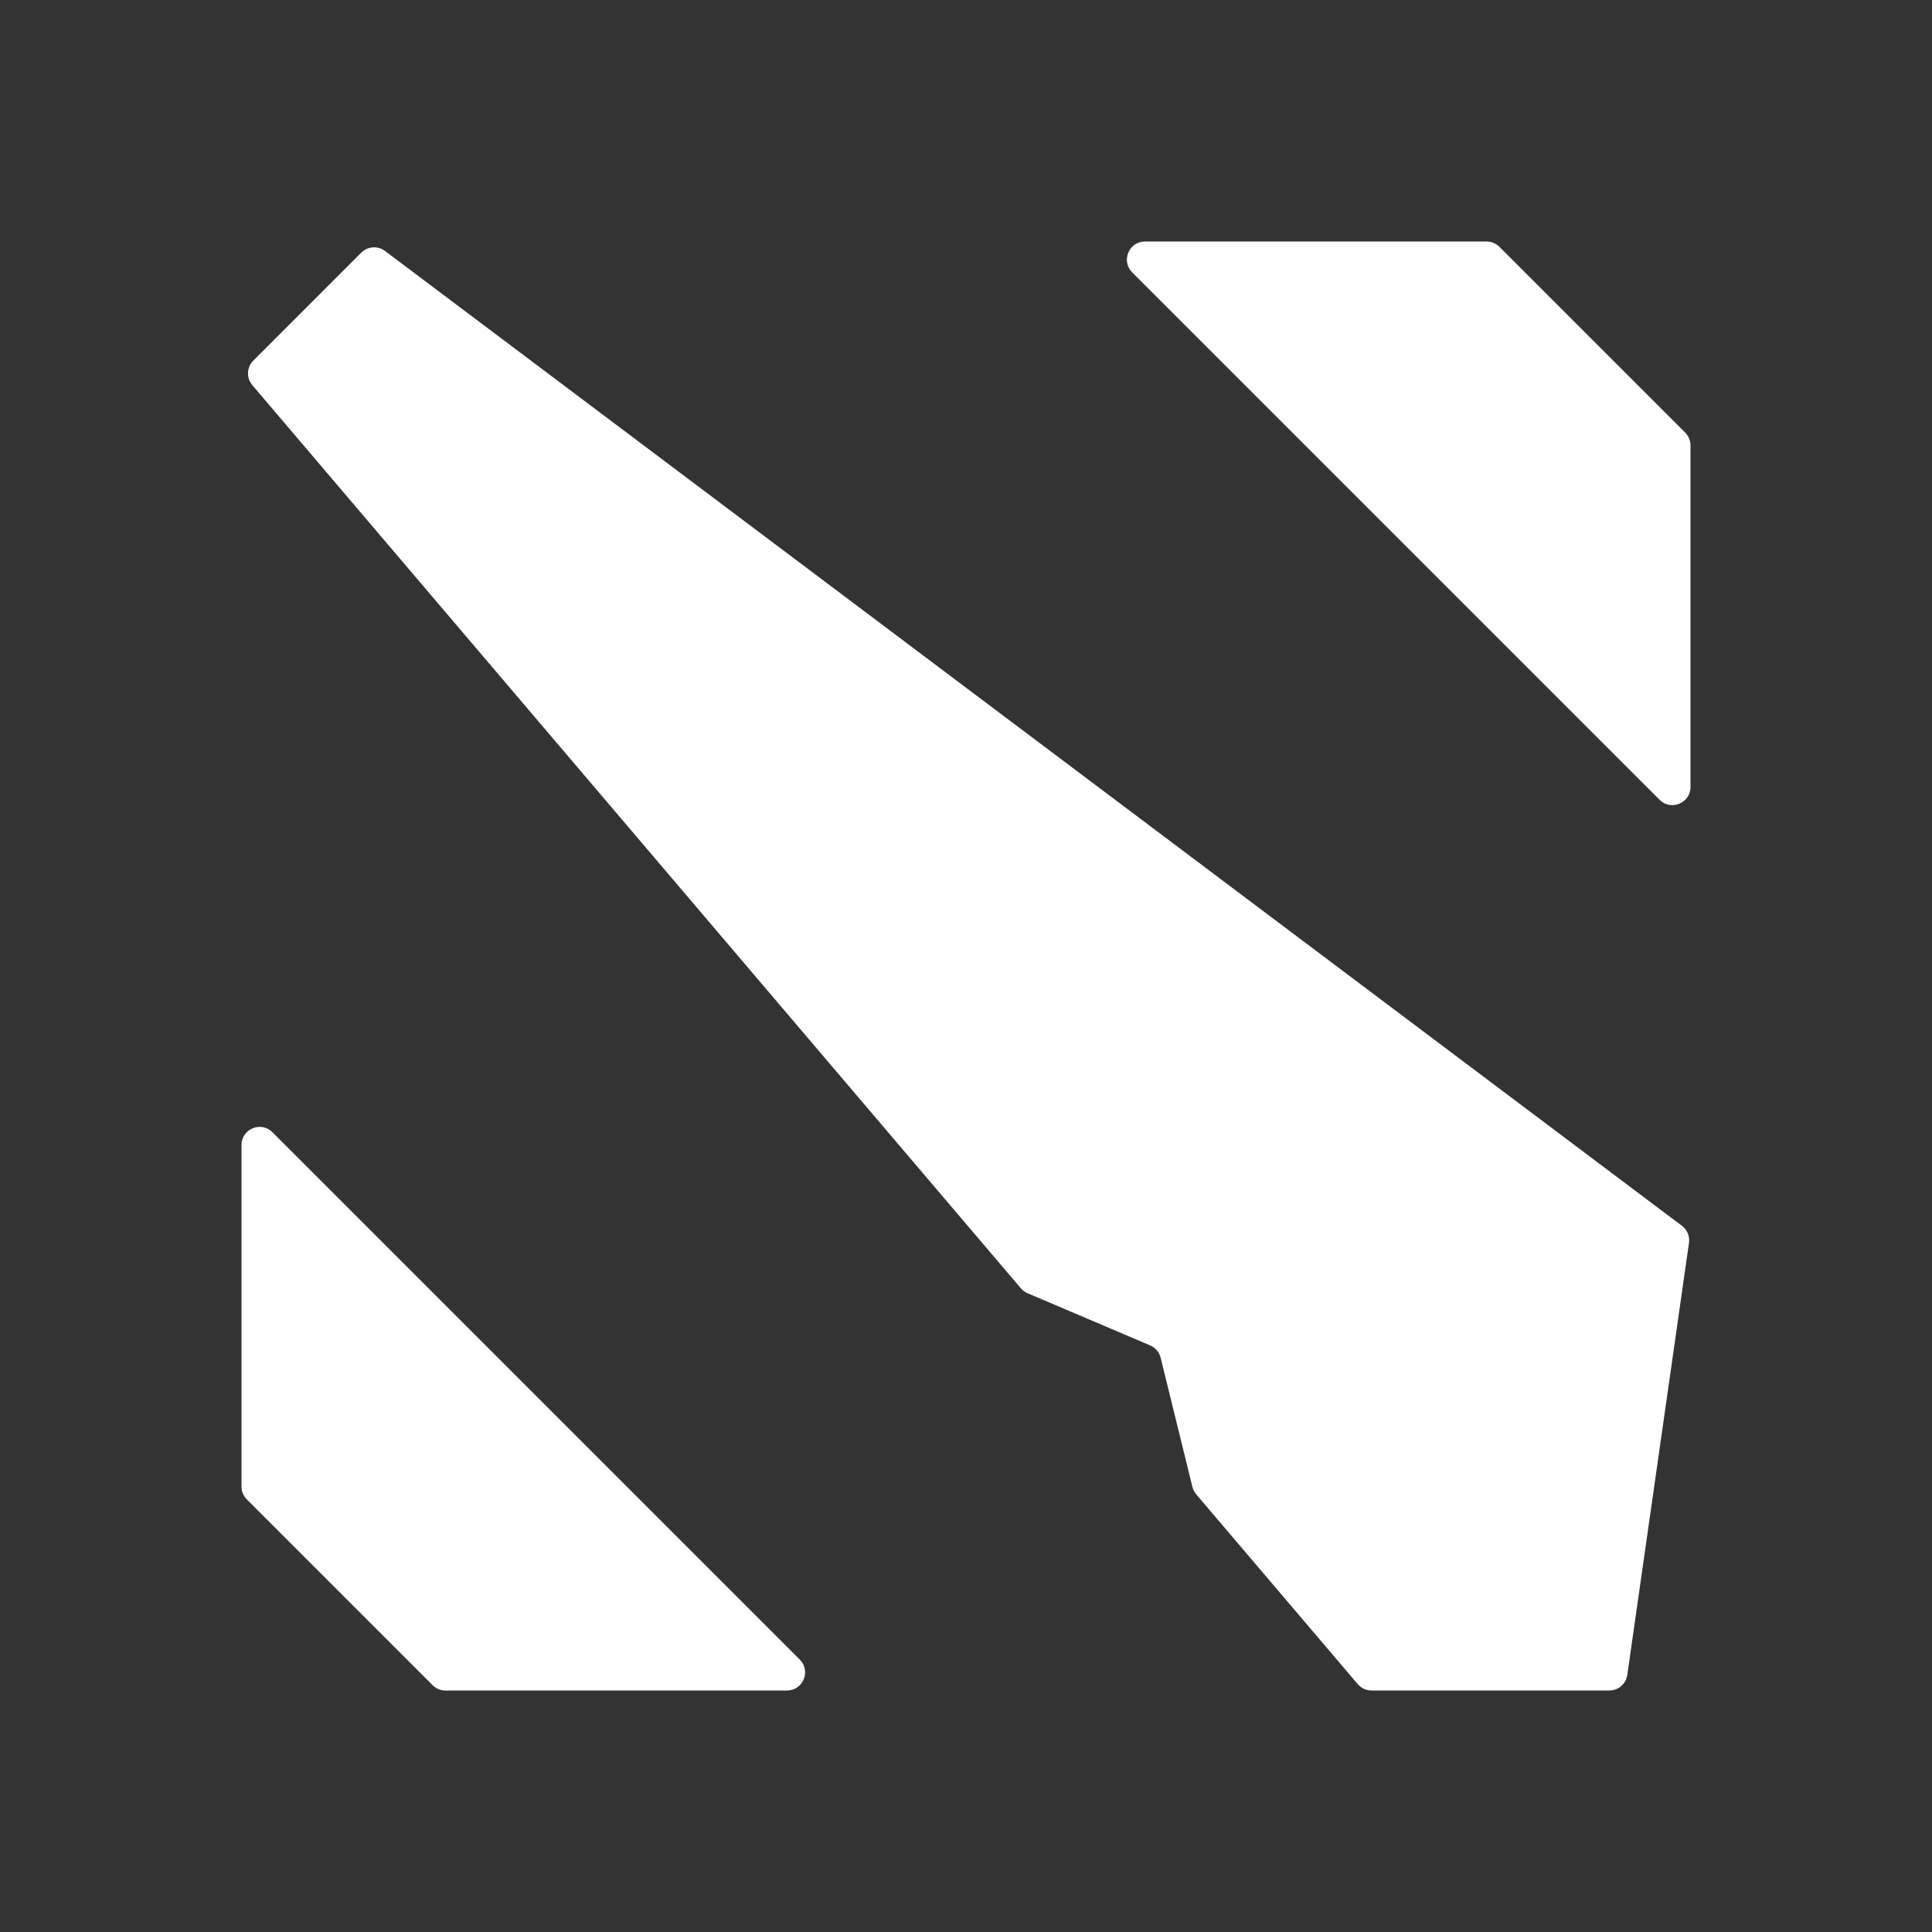
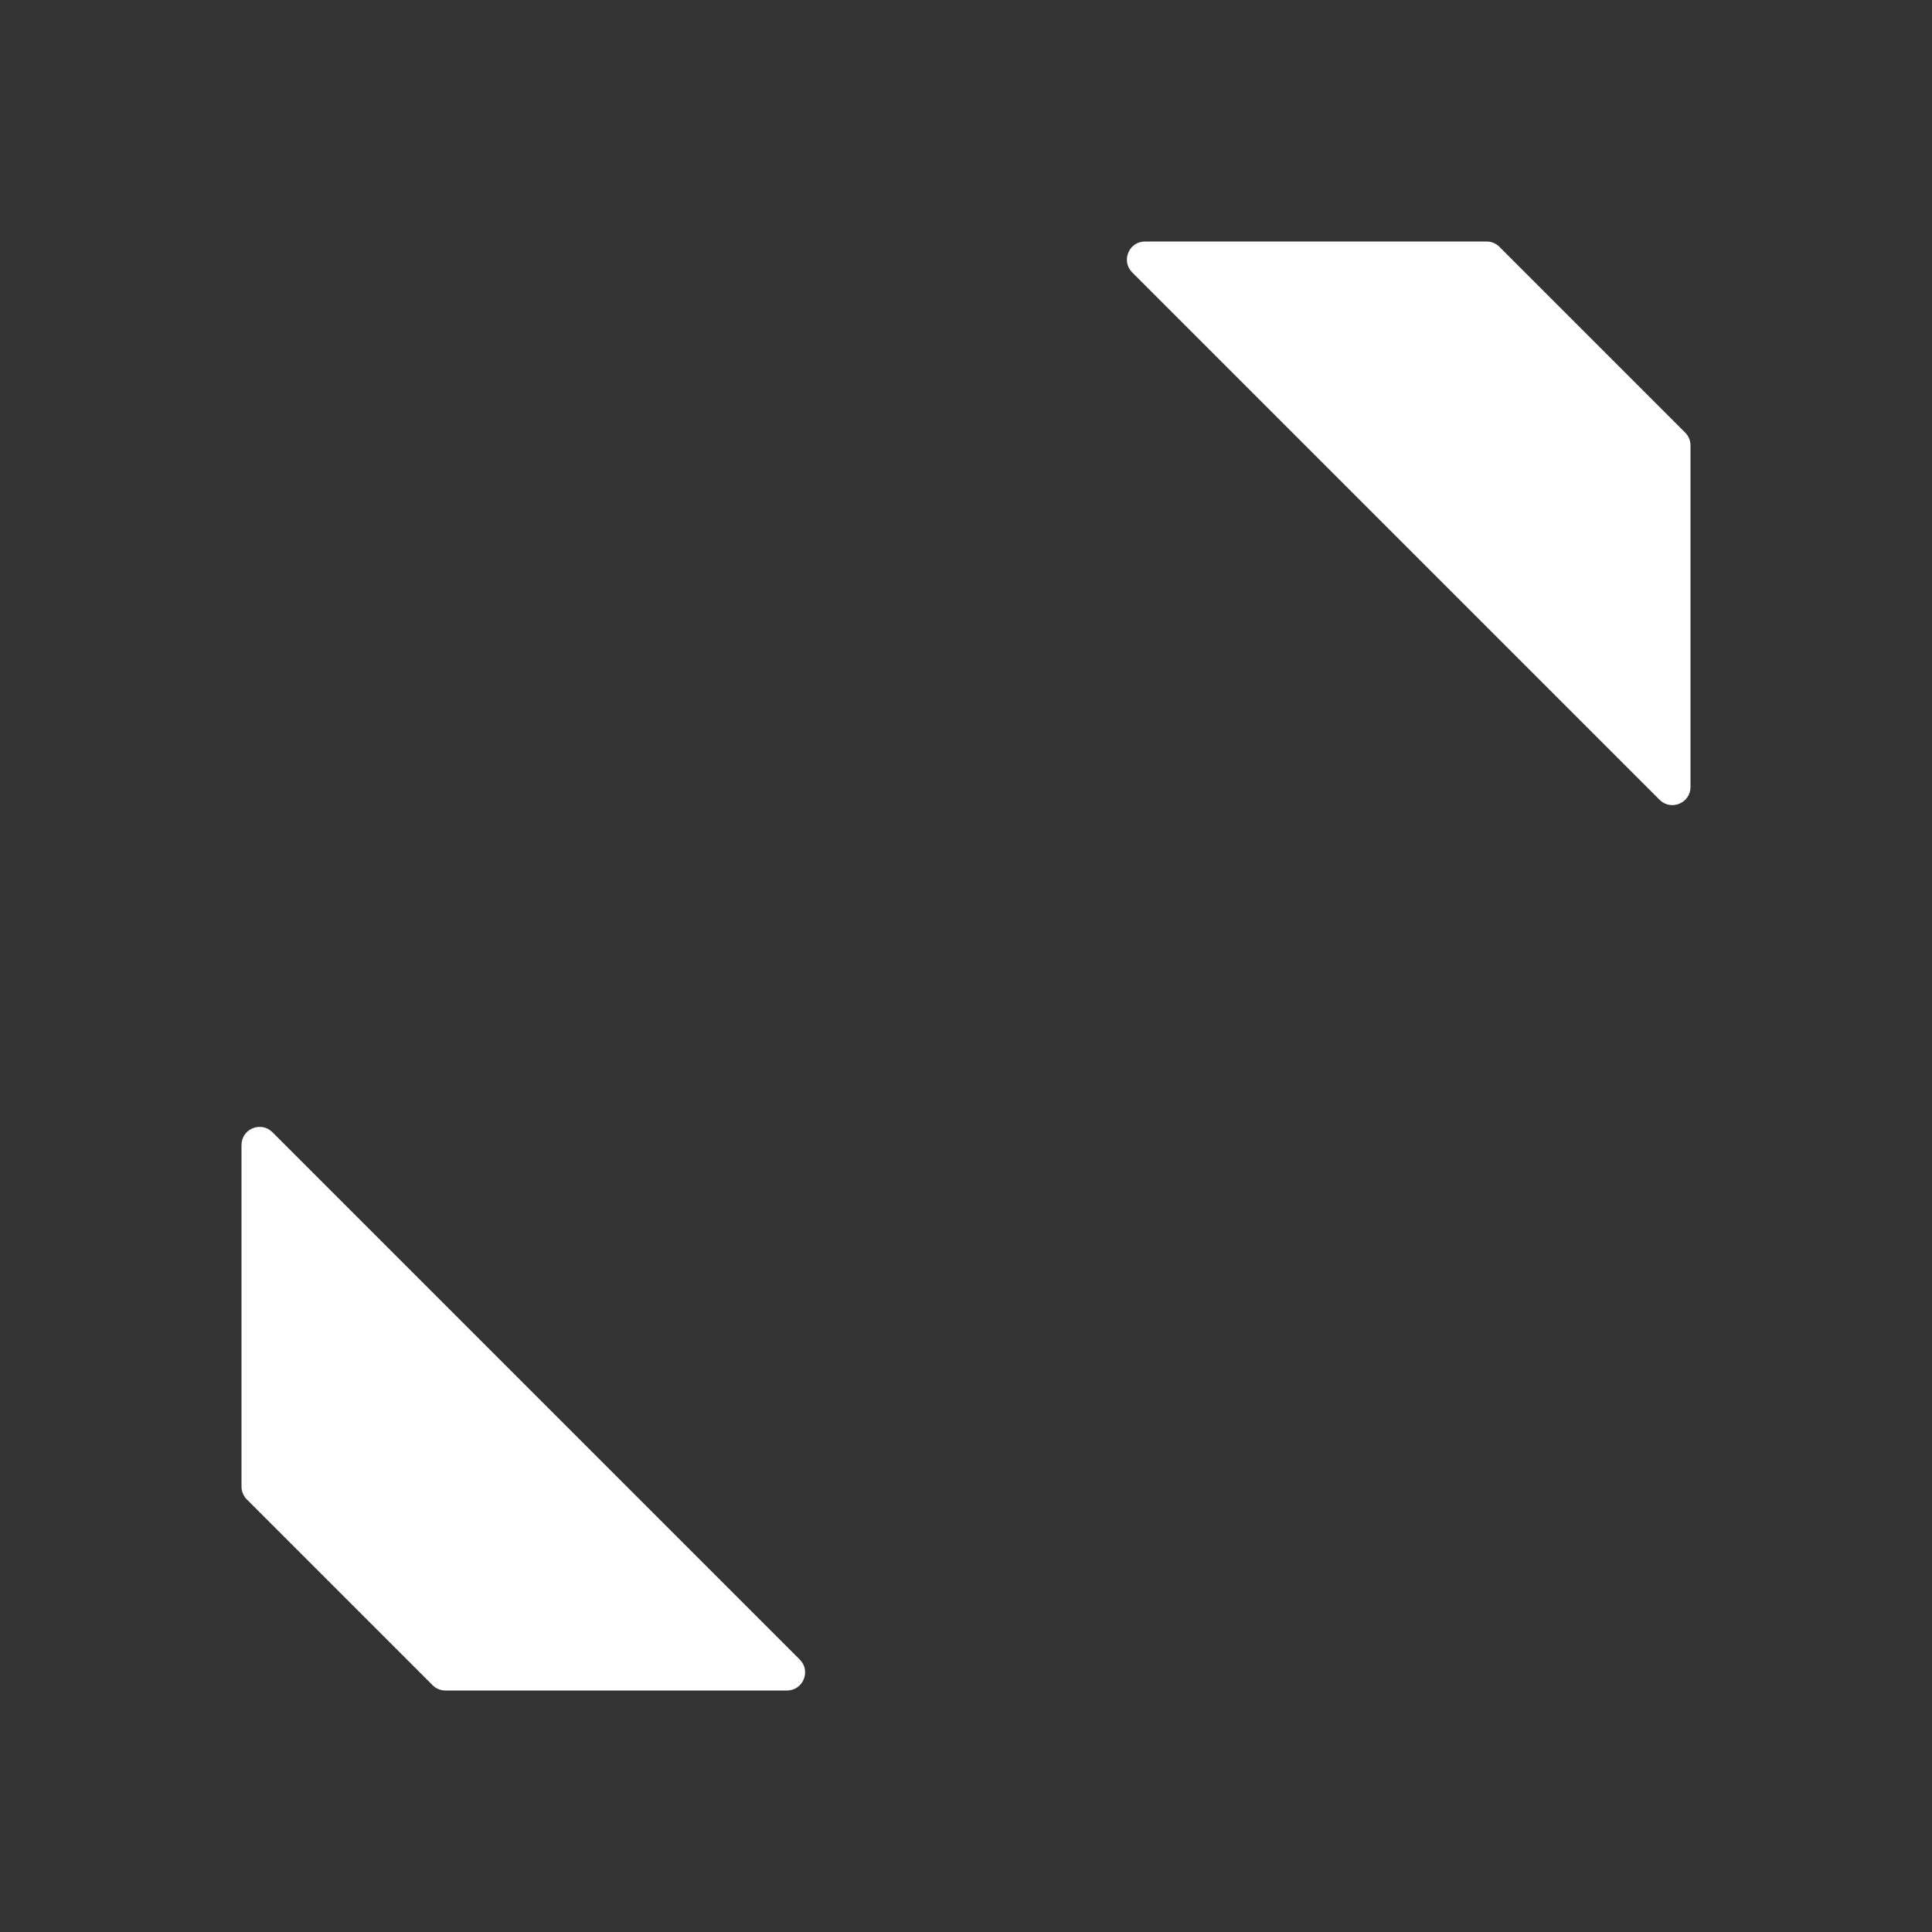
<svg xmlns="http://www.w3.org/2000/svg" width="32" height="32" viewBox="0 0 32 32" fill="none">
  <rect x="0" y="0" width="32" height="32" fill="#333333" stroke="none" />
  <path d="M4 24.623C4 24.702 4.032 24.779 4.088 24.835L7.165 27.912C7.221 27.968 7.298 28 7.377 28H13.035C13.302 28 13.436 27.677 13.247 27.488L4.512 18.753C4.323 18.564 4 18.698 4 18.965V24.623Z" fill="white" />
-   <path d="M22.488 27.894C22.546 27.961 22.629 28 22.717 28H26.655C26.805 28 26.931 27.89 26.953 27.742L27.975 20.585C27.99 20.477 27.946 20.369 27.858 20.303L6.377 4.157C6.257 4.067 6.09 4.079 5.984 4.184L4.196 5.973C4.085 6.083 4.078 6.26 4.179 6.379L16.91 21.34C16.941 21.375 16.979 21.403 17.022 21.421L19.05 22.284C19.137 22.321 19.201 22.396 19.224 22.488L19.75 24.628C19.762 24.673 19.783 24.715 19.813 24.751L22.488 27.894Z" fill="white" />
  <path d="M18.965 4C18.698 4 18.564 4.323 18.753 4.512L27.488 13.247C27.677 13.436 28 13.302 28 13.035V7.377C28 7.298 27.968 7.221 27.912 7.165L24.835 4.088C24.779 4.032 24.702 4 24.623 4H18.965Z" fill="white" />
</svg>